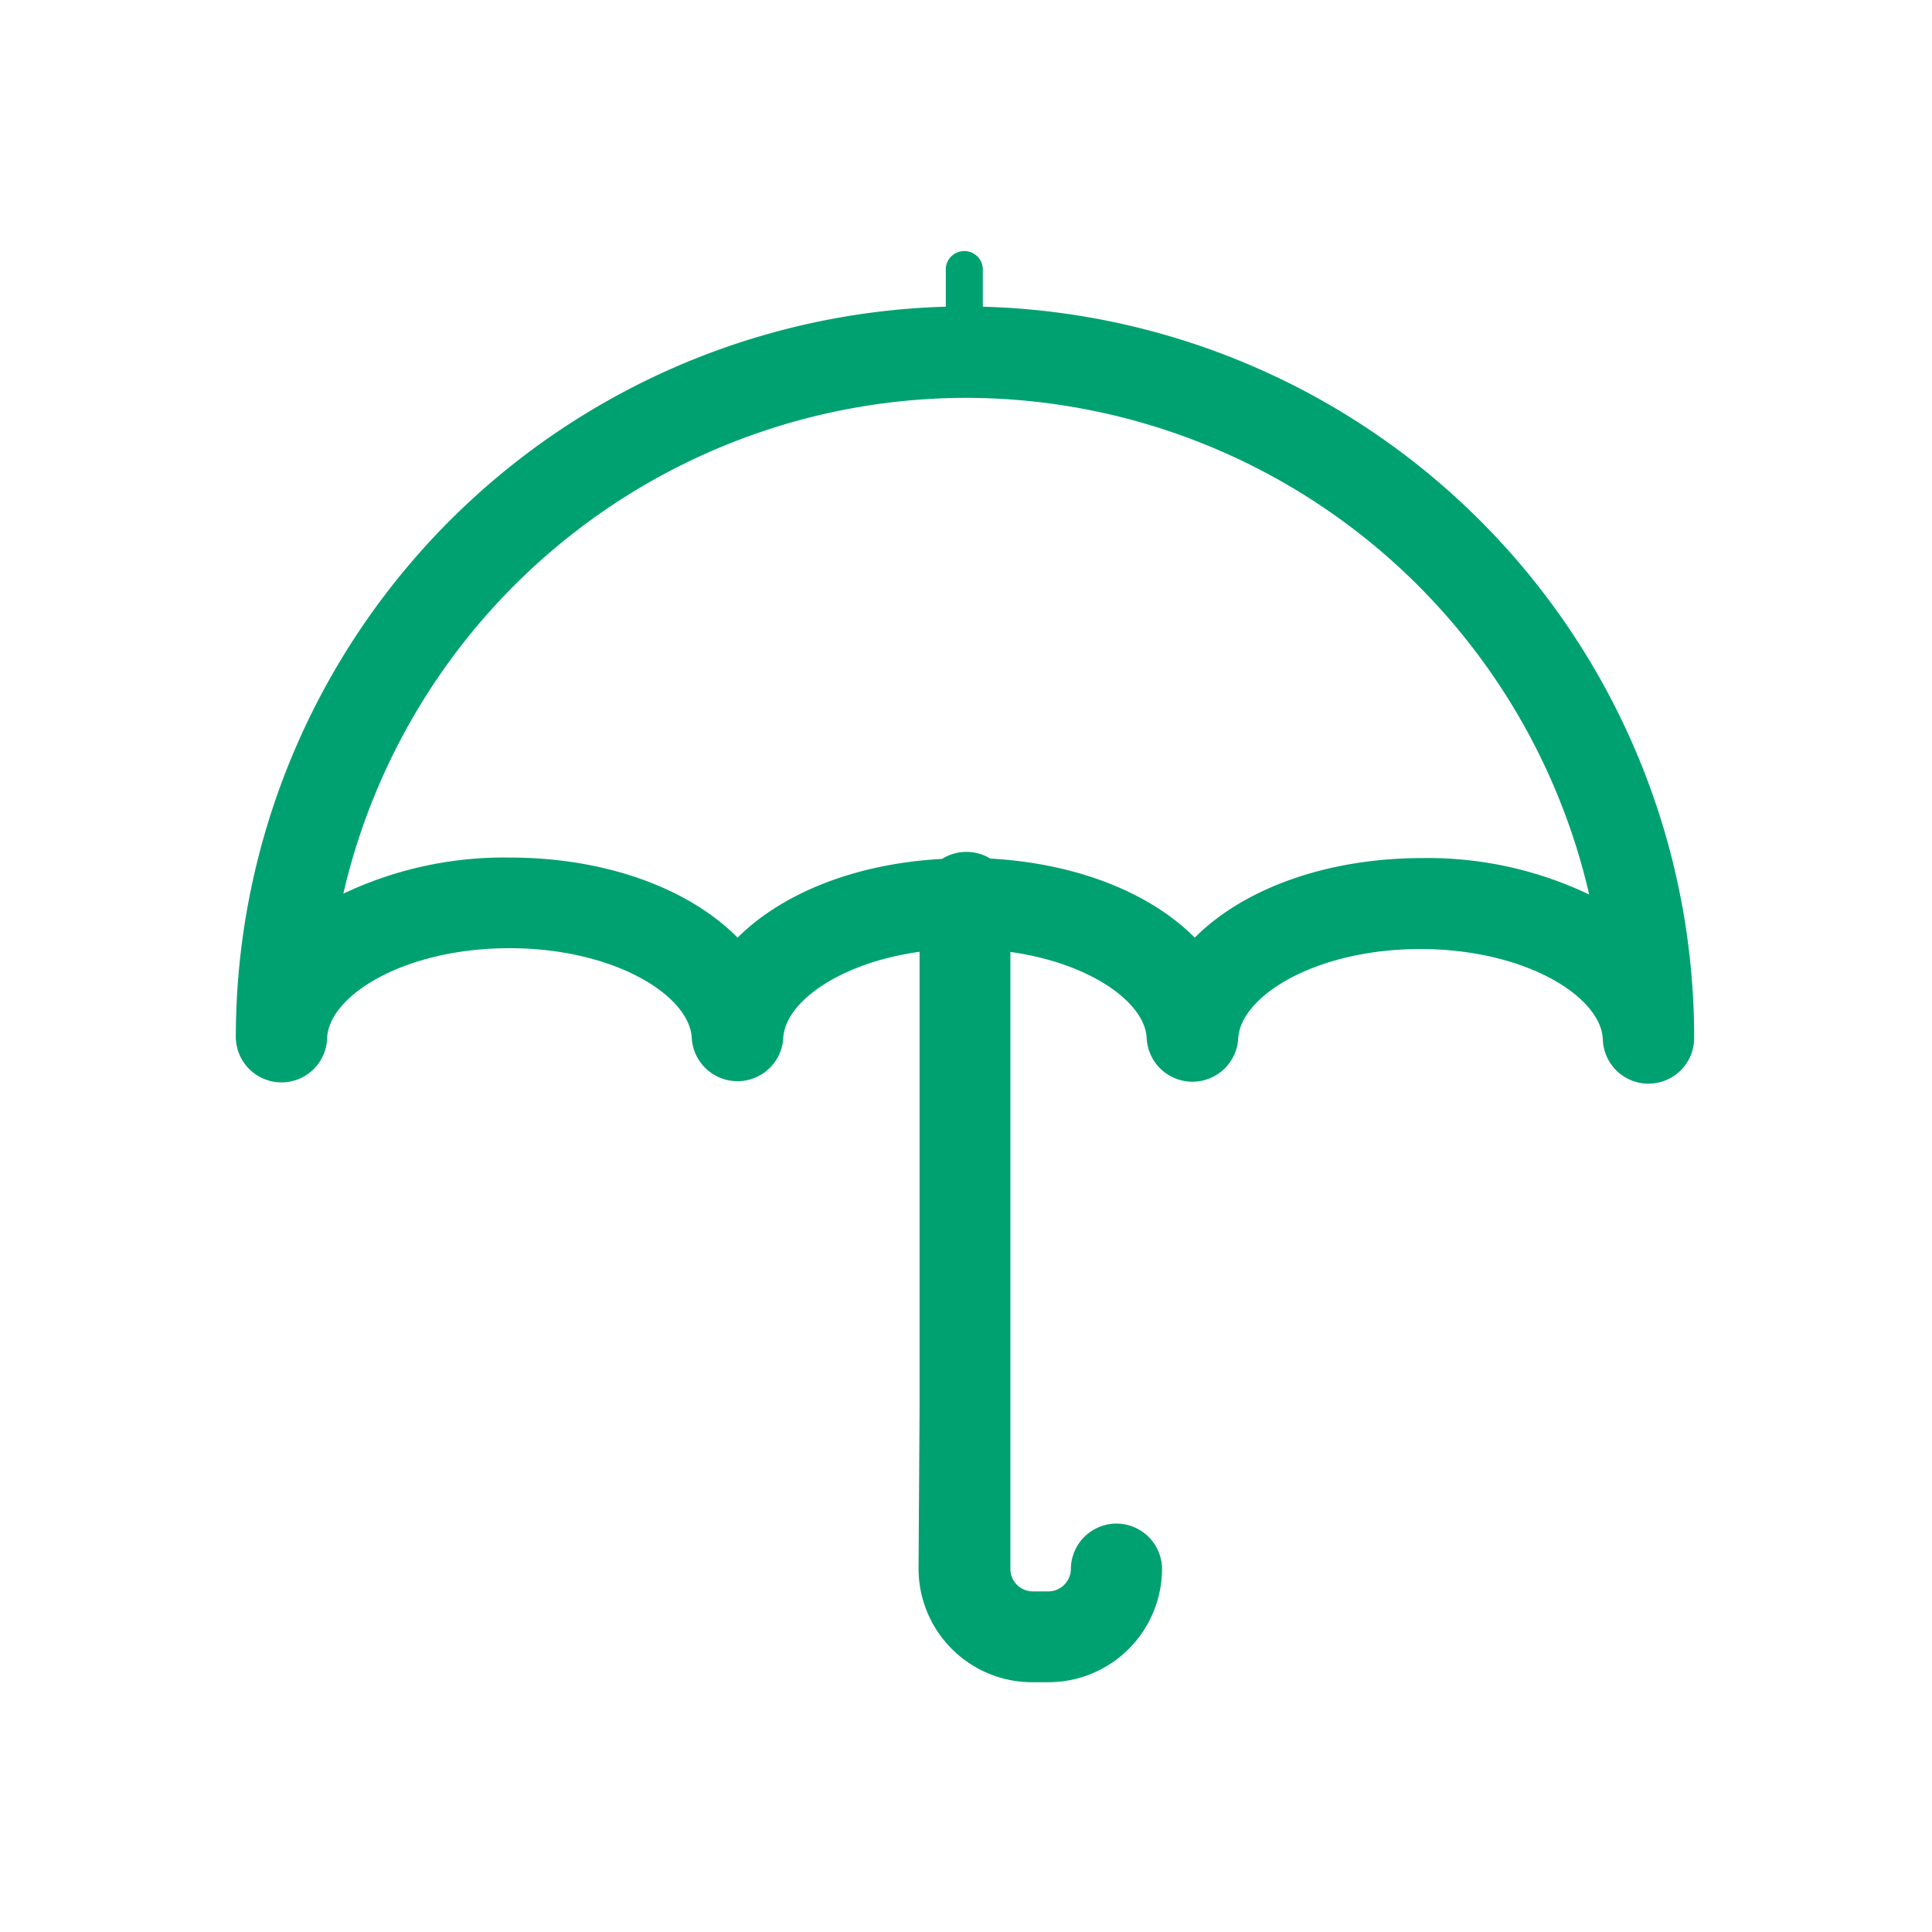
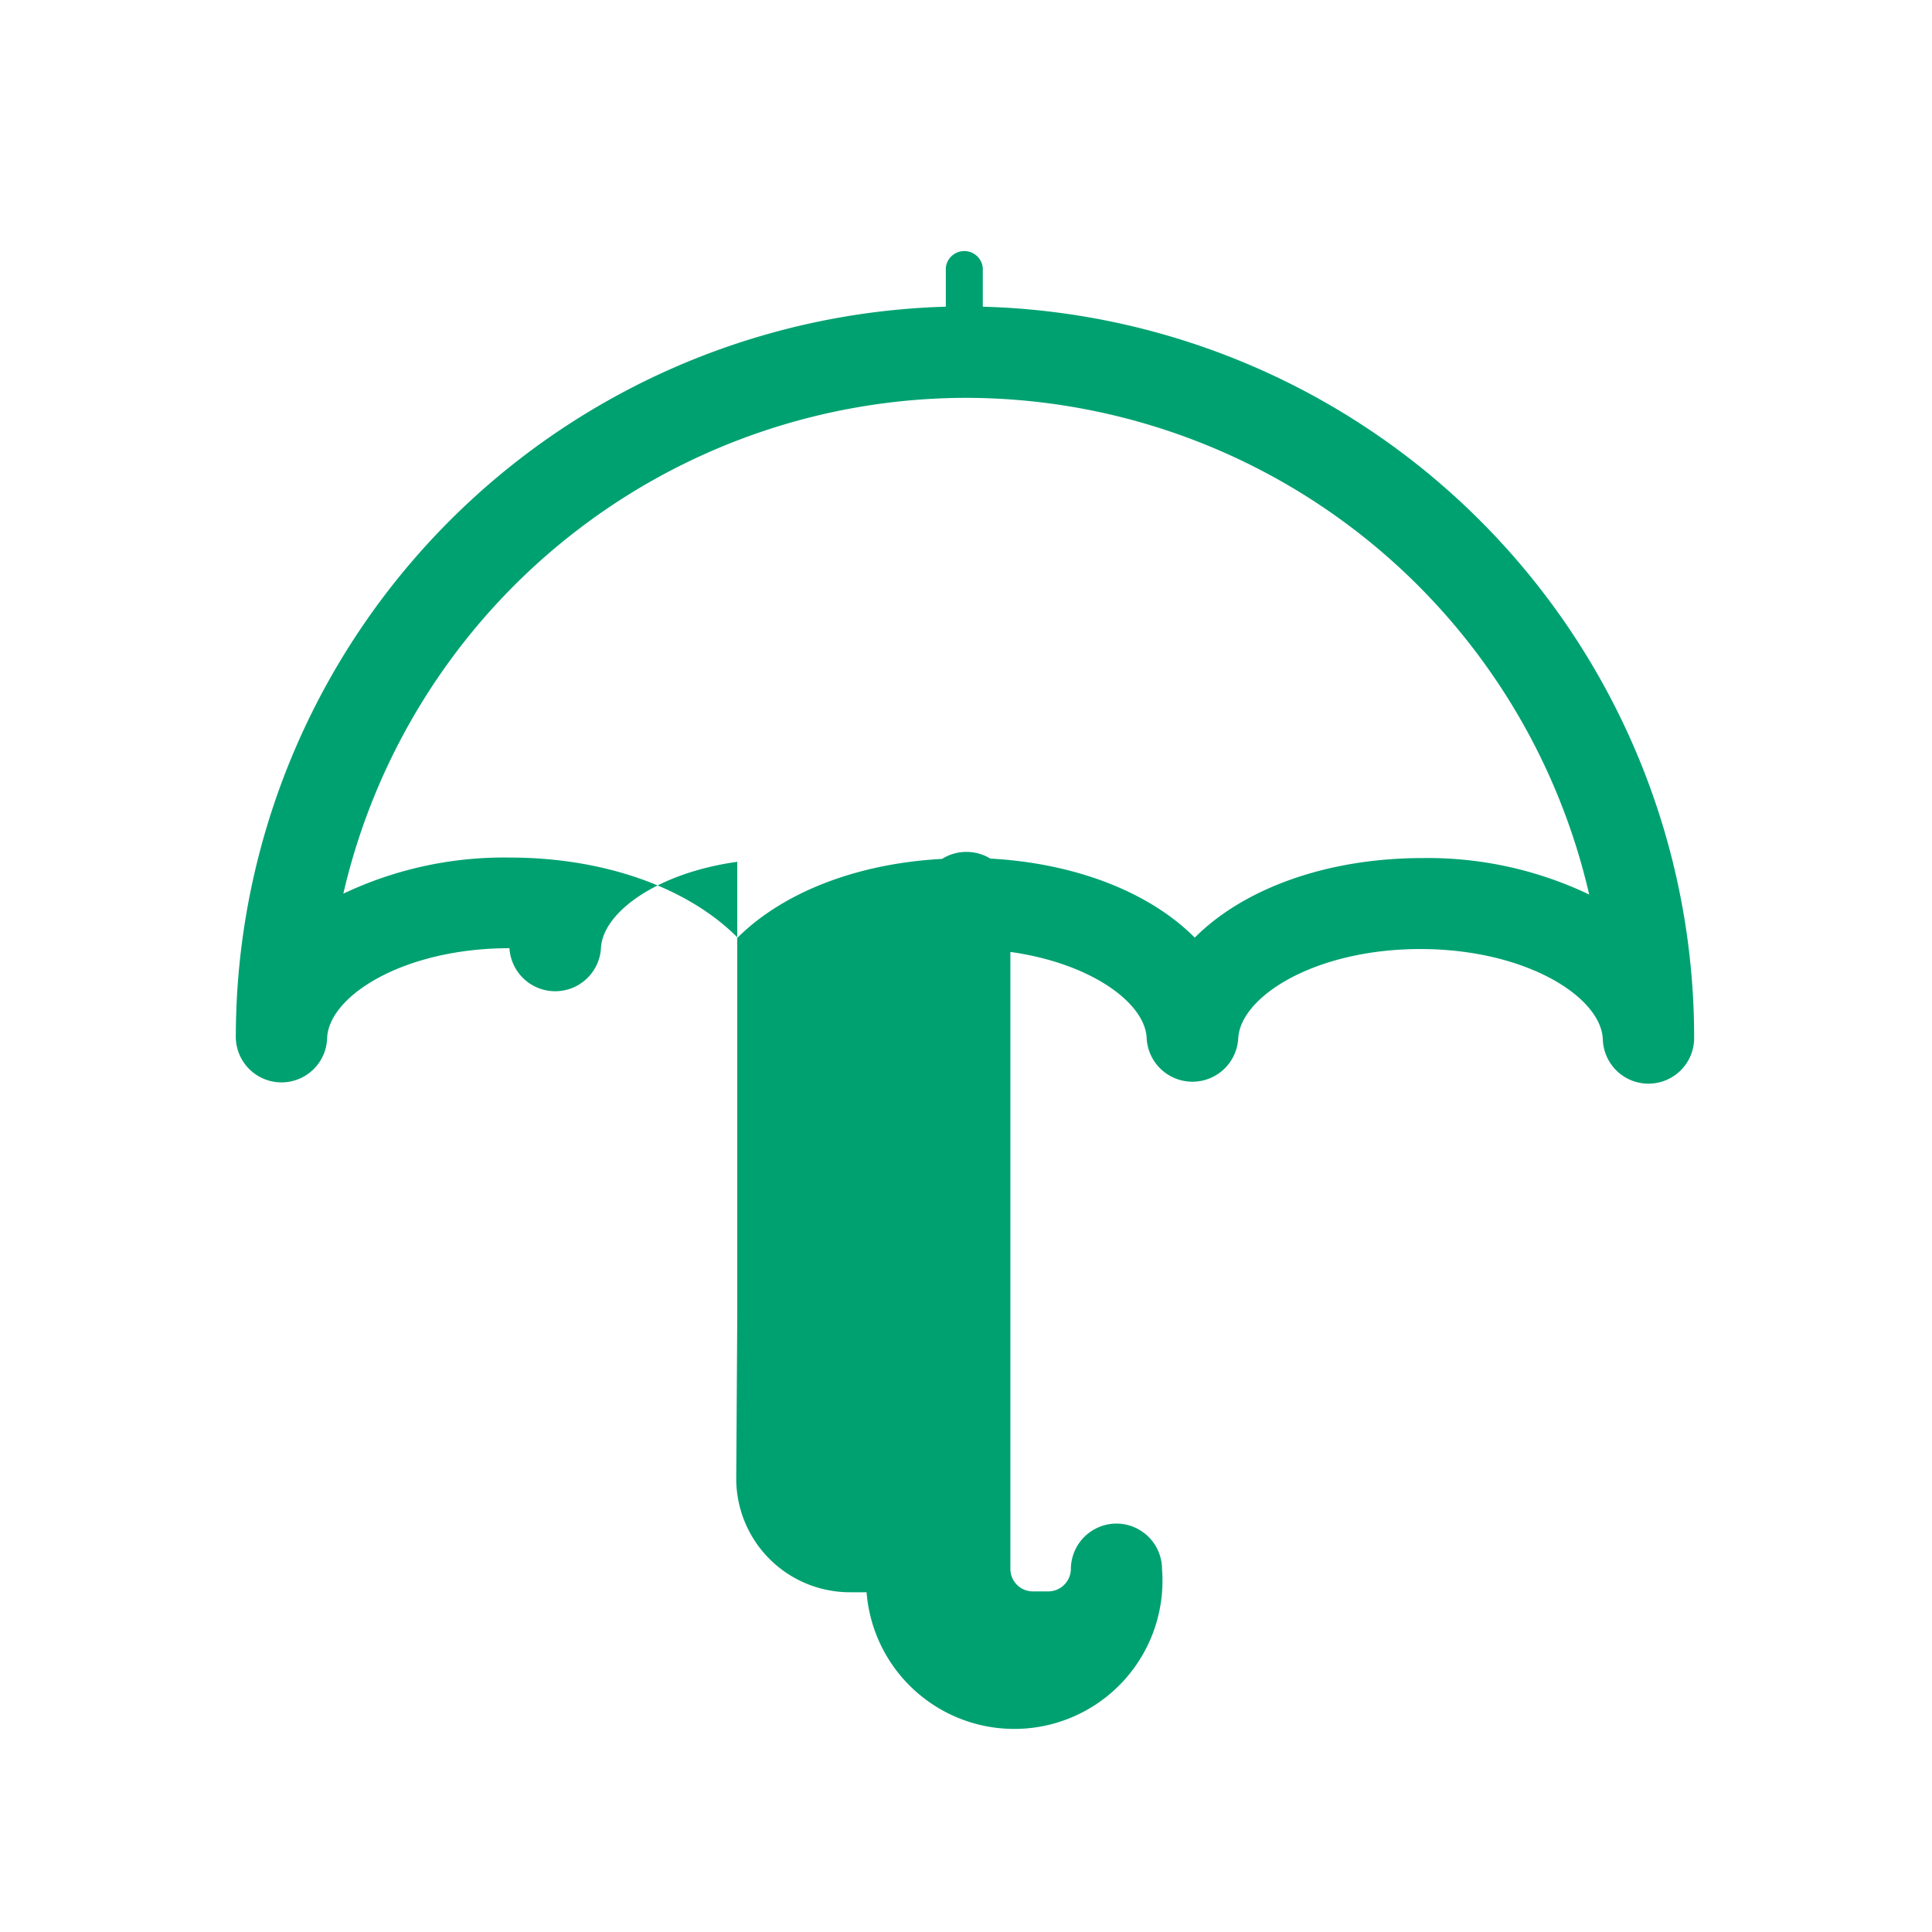
<svg xmlns="http://www.w3.org/2000/svg" id="Layer_1" data-name="Layer 1" width="40mm" height="40mm" viewBox="0 0 113.39 113.39">
  <defs>
    <style>.cls-1{fill:#00a171;}</style>
  </defs>
  <title>stpicon</title>
-   <path class="cls-1" d="M57.68,18V15.72a1.09,1.09,0,0,0-2.17,0V18A42.9,42.9,0,0,0,13.84,60.78a2.68,2.68,0,0,0,5.36.13c0.12-2.49,4.54-5.26,10.7-5.26h0c6.17,0,10.59,2.79,10.7,5.28a2.69,2.69,0,0,0,5.37,0c0.1-2.11,3.31-4.42,8-5.07l0,22.24v4.45l-0.06,9.51a6.67,6.67,0,0,0,6.65,6.67h1A6.67,6.67,0,0,0,68.2,92.1a2.68,2.68,0,0,0-2.67-2.68h0a2.68,2.68,0,0,0-2.68,2.67,1.33,1.33,0,0,1-1.31,1.31H60.6a1.32,1.32,0,0,1-1.3-1.29l0-14,0-22.24c4.73,0.66,7.94,3,8,5.09a2.69,2.69,0,0,0,5.37,0c0.12-2.49,4.54-5.26,10.69-5.26h0c6.17,0,10.59,2.79,10.71,5.28a2.68,2.68,0,0,0,5.36-.12A42.9,42.9,0,0,0,57.68,18ZM83.49,50.36h0c-5.67,0-10.53,1.82-13.37,4.67-2.6-2.62-6.91-4.36-12-4.64A2.66,2.66,0,0,0,56.7,50h0a2.65,2.65,0,0,0-1.41.41c-5.06.27-9.37,2-12,4.62-2.84-2.87-7.71-4.7-13.39-4.7h0a22,22,0,0,0-9.75,2.12,37.57,37.57,0,0,1,36.55-29.1h0A37.58,37.58,0,0,1,93.27,52.5,22,22,0,0,0,83.49,50.36Z" />
+   <path class="cls-1" d="M57.68,18V15.72a1.09,1.09,0,0,0-2.17,0V18A42.9,42.9,0,0,0,13.84,60.78a2.68,2.68,0,0,0,5.36.13c0.12-2.49,4.54-5.26,10.7-5.26h0a2.69,2.69,0,0,0,5.37,0c0.1-2.11,3.31-4.42,8-5.07l0,22.24v4.45l-0.06,9.51a6.67,6.67,0,0,0,6.65,6.67h1A6.67,6.67,0,0,0,68.2,92.1a2.68,2.68,0,0,0-2.67-2.68h0a2.68,2.68,0,0,0-2.68,2.67,1.33,1.33,0,0,1-1.31,1.31H60.6a1.32,1.32,0,0,1-1.3-1.29l0-14,0-22.24c4.73,0.66,7.94,3,8,5.09a2.69,2.69,0,0,0,5.37,0c0.12-2.49,4.54-5.26,10.69-5.26h0c6.17,0,10.59,2.79,10.71,5.28a2.68,2.68,0,0,0,5.36-.12A42.9,42.9,0,0,0,57.68,18ZM83.49,50.36h0c-5.67,0-10.53,1.82-13.37,4.67-2.6-2.62-6.91-4.36-12-4.64A2.66,2.66,0,0,0,56.7,50h0a2.65,2.65,0,0,0-1.41.41c-5.06.27-9.37,2-12,4.62-2.84-2.87-7.71-4.7-13.39-4.7h0a22,22,0,0,0-9.75,2.12,37.57,37.57,0,0,1,36.55-29.1h0A37.58,37.58,0,0,1,93.27,52.5,22,22,0,0,0,83.49,50.36Z" />
</svg>